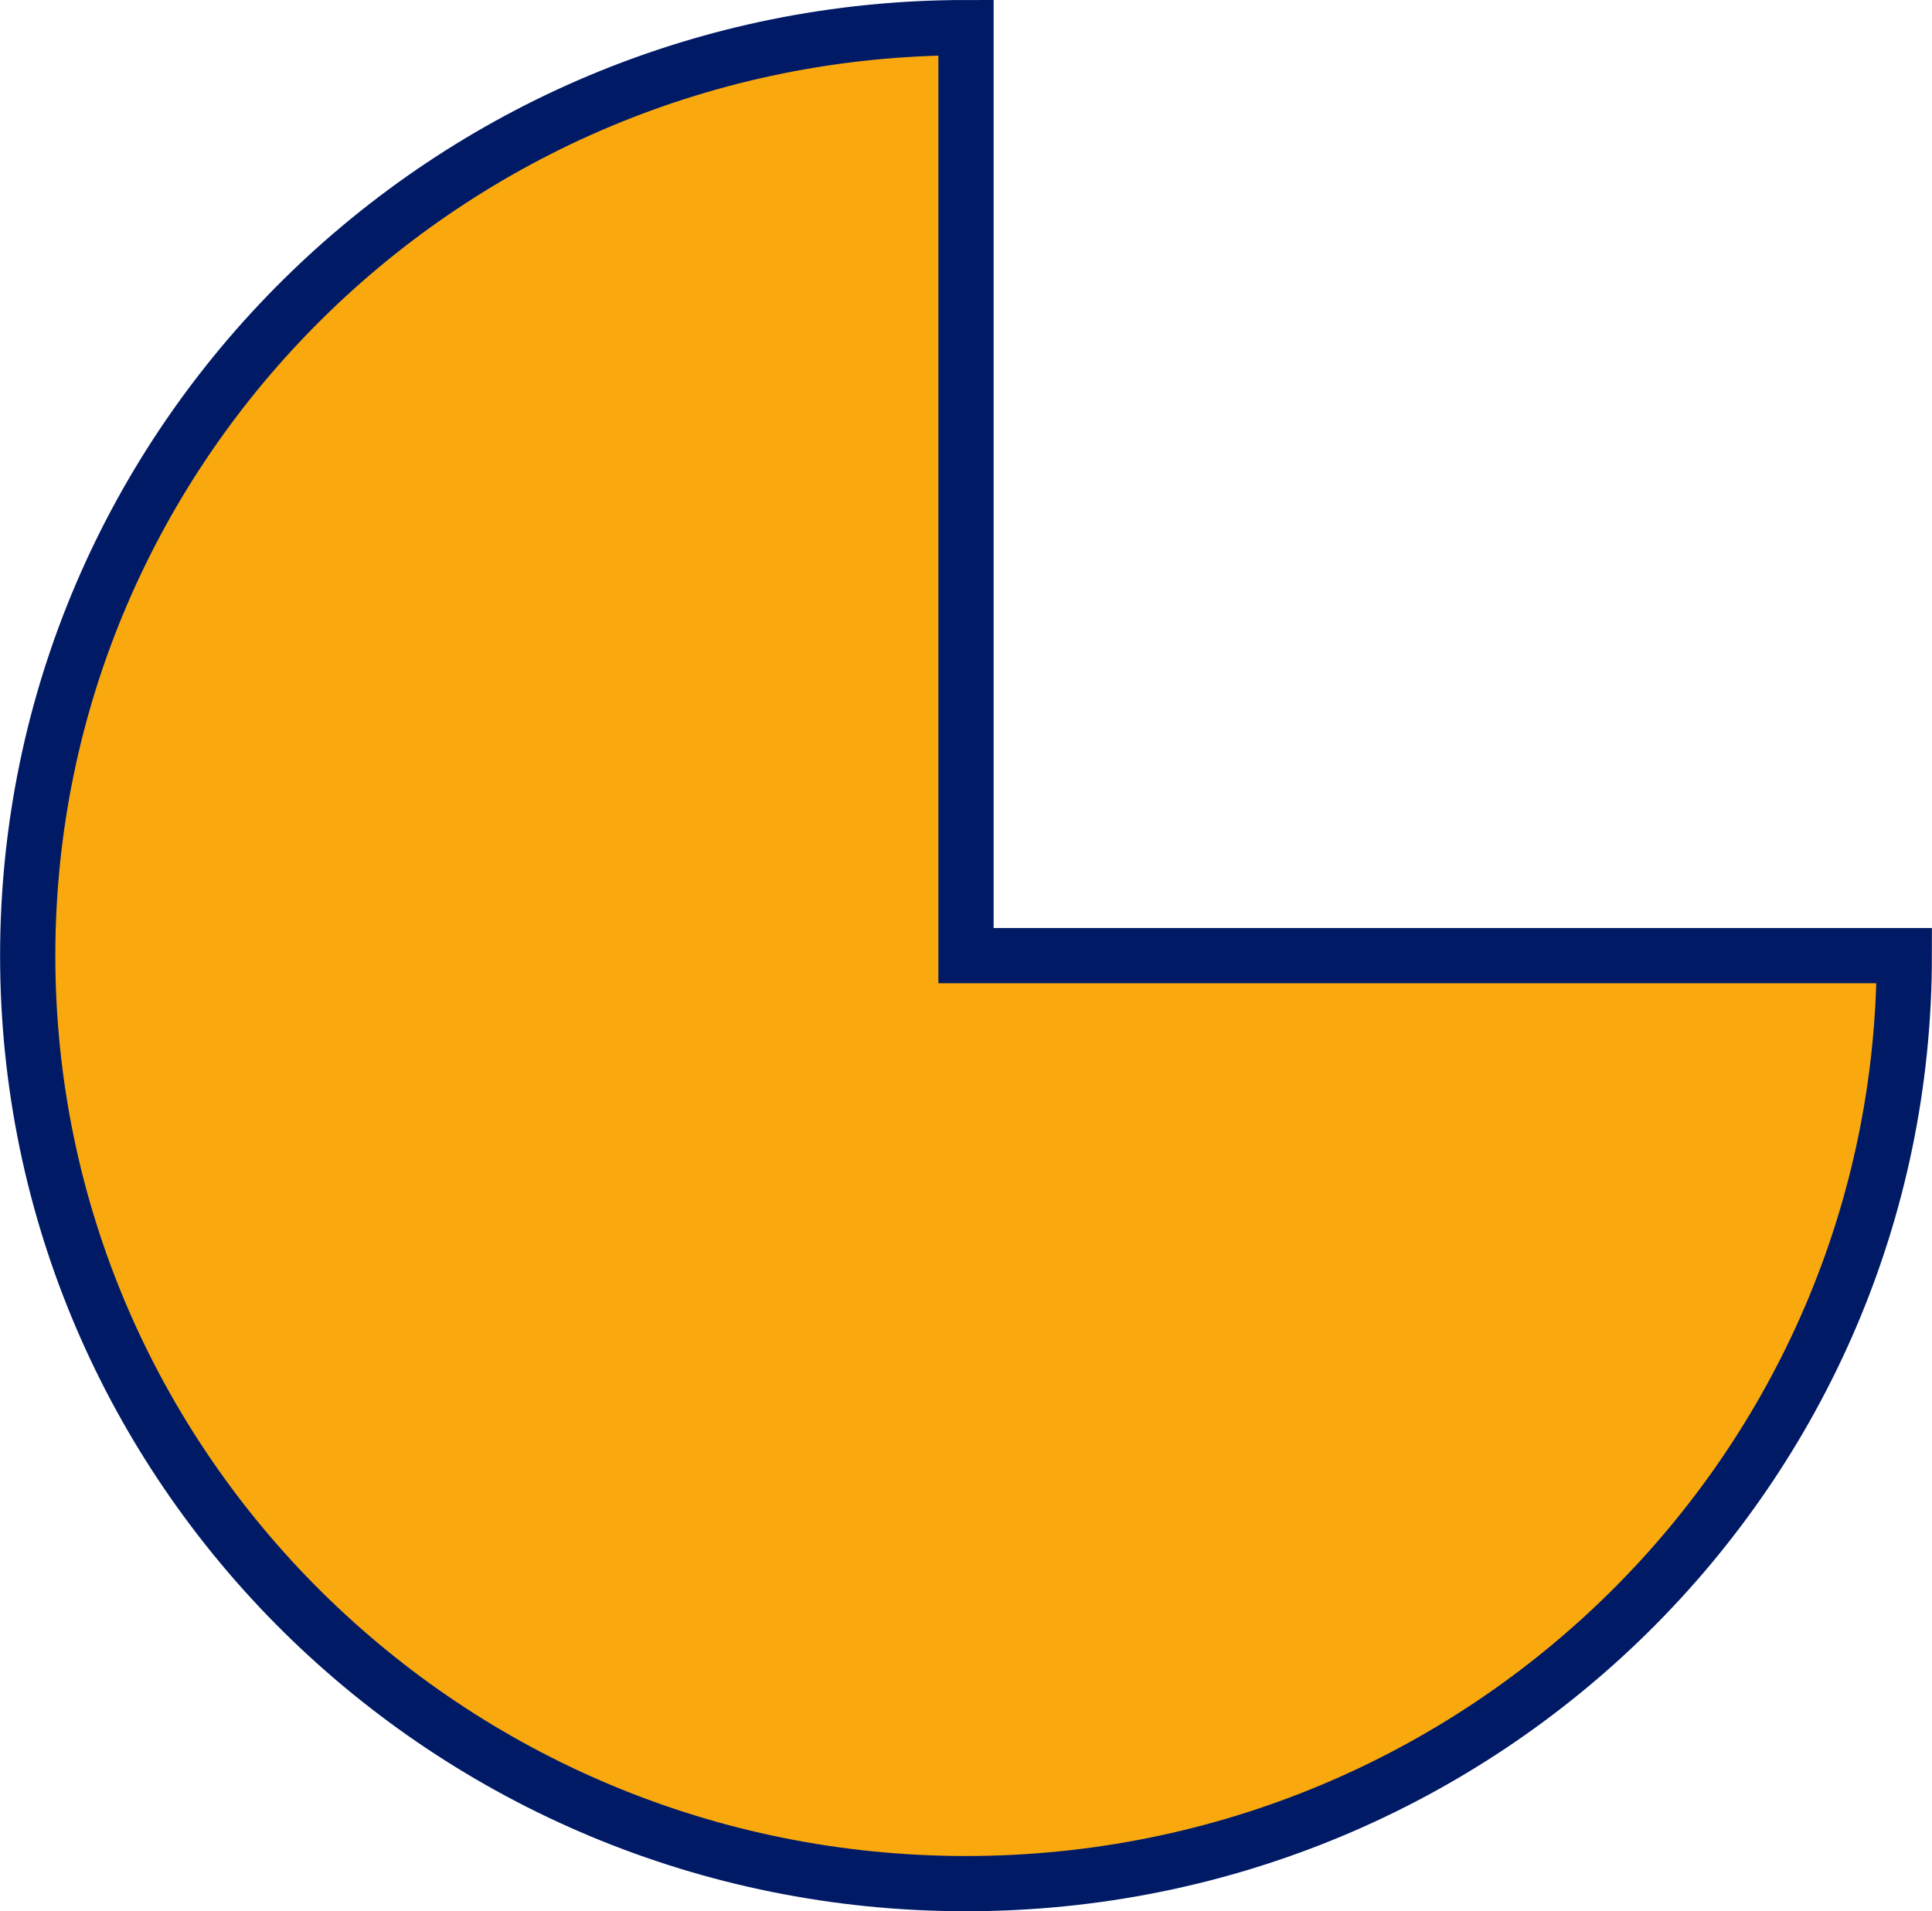
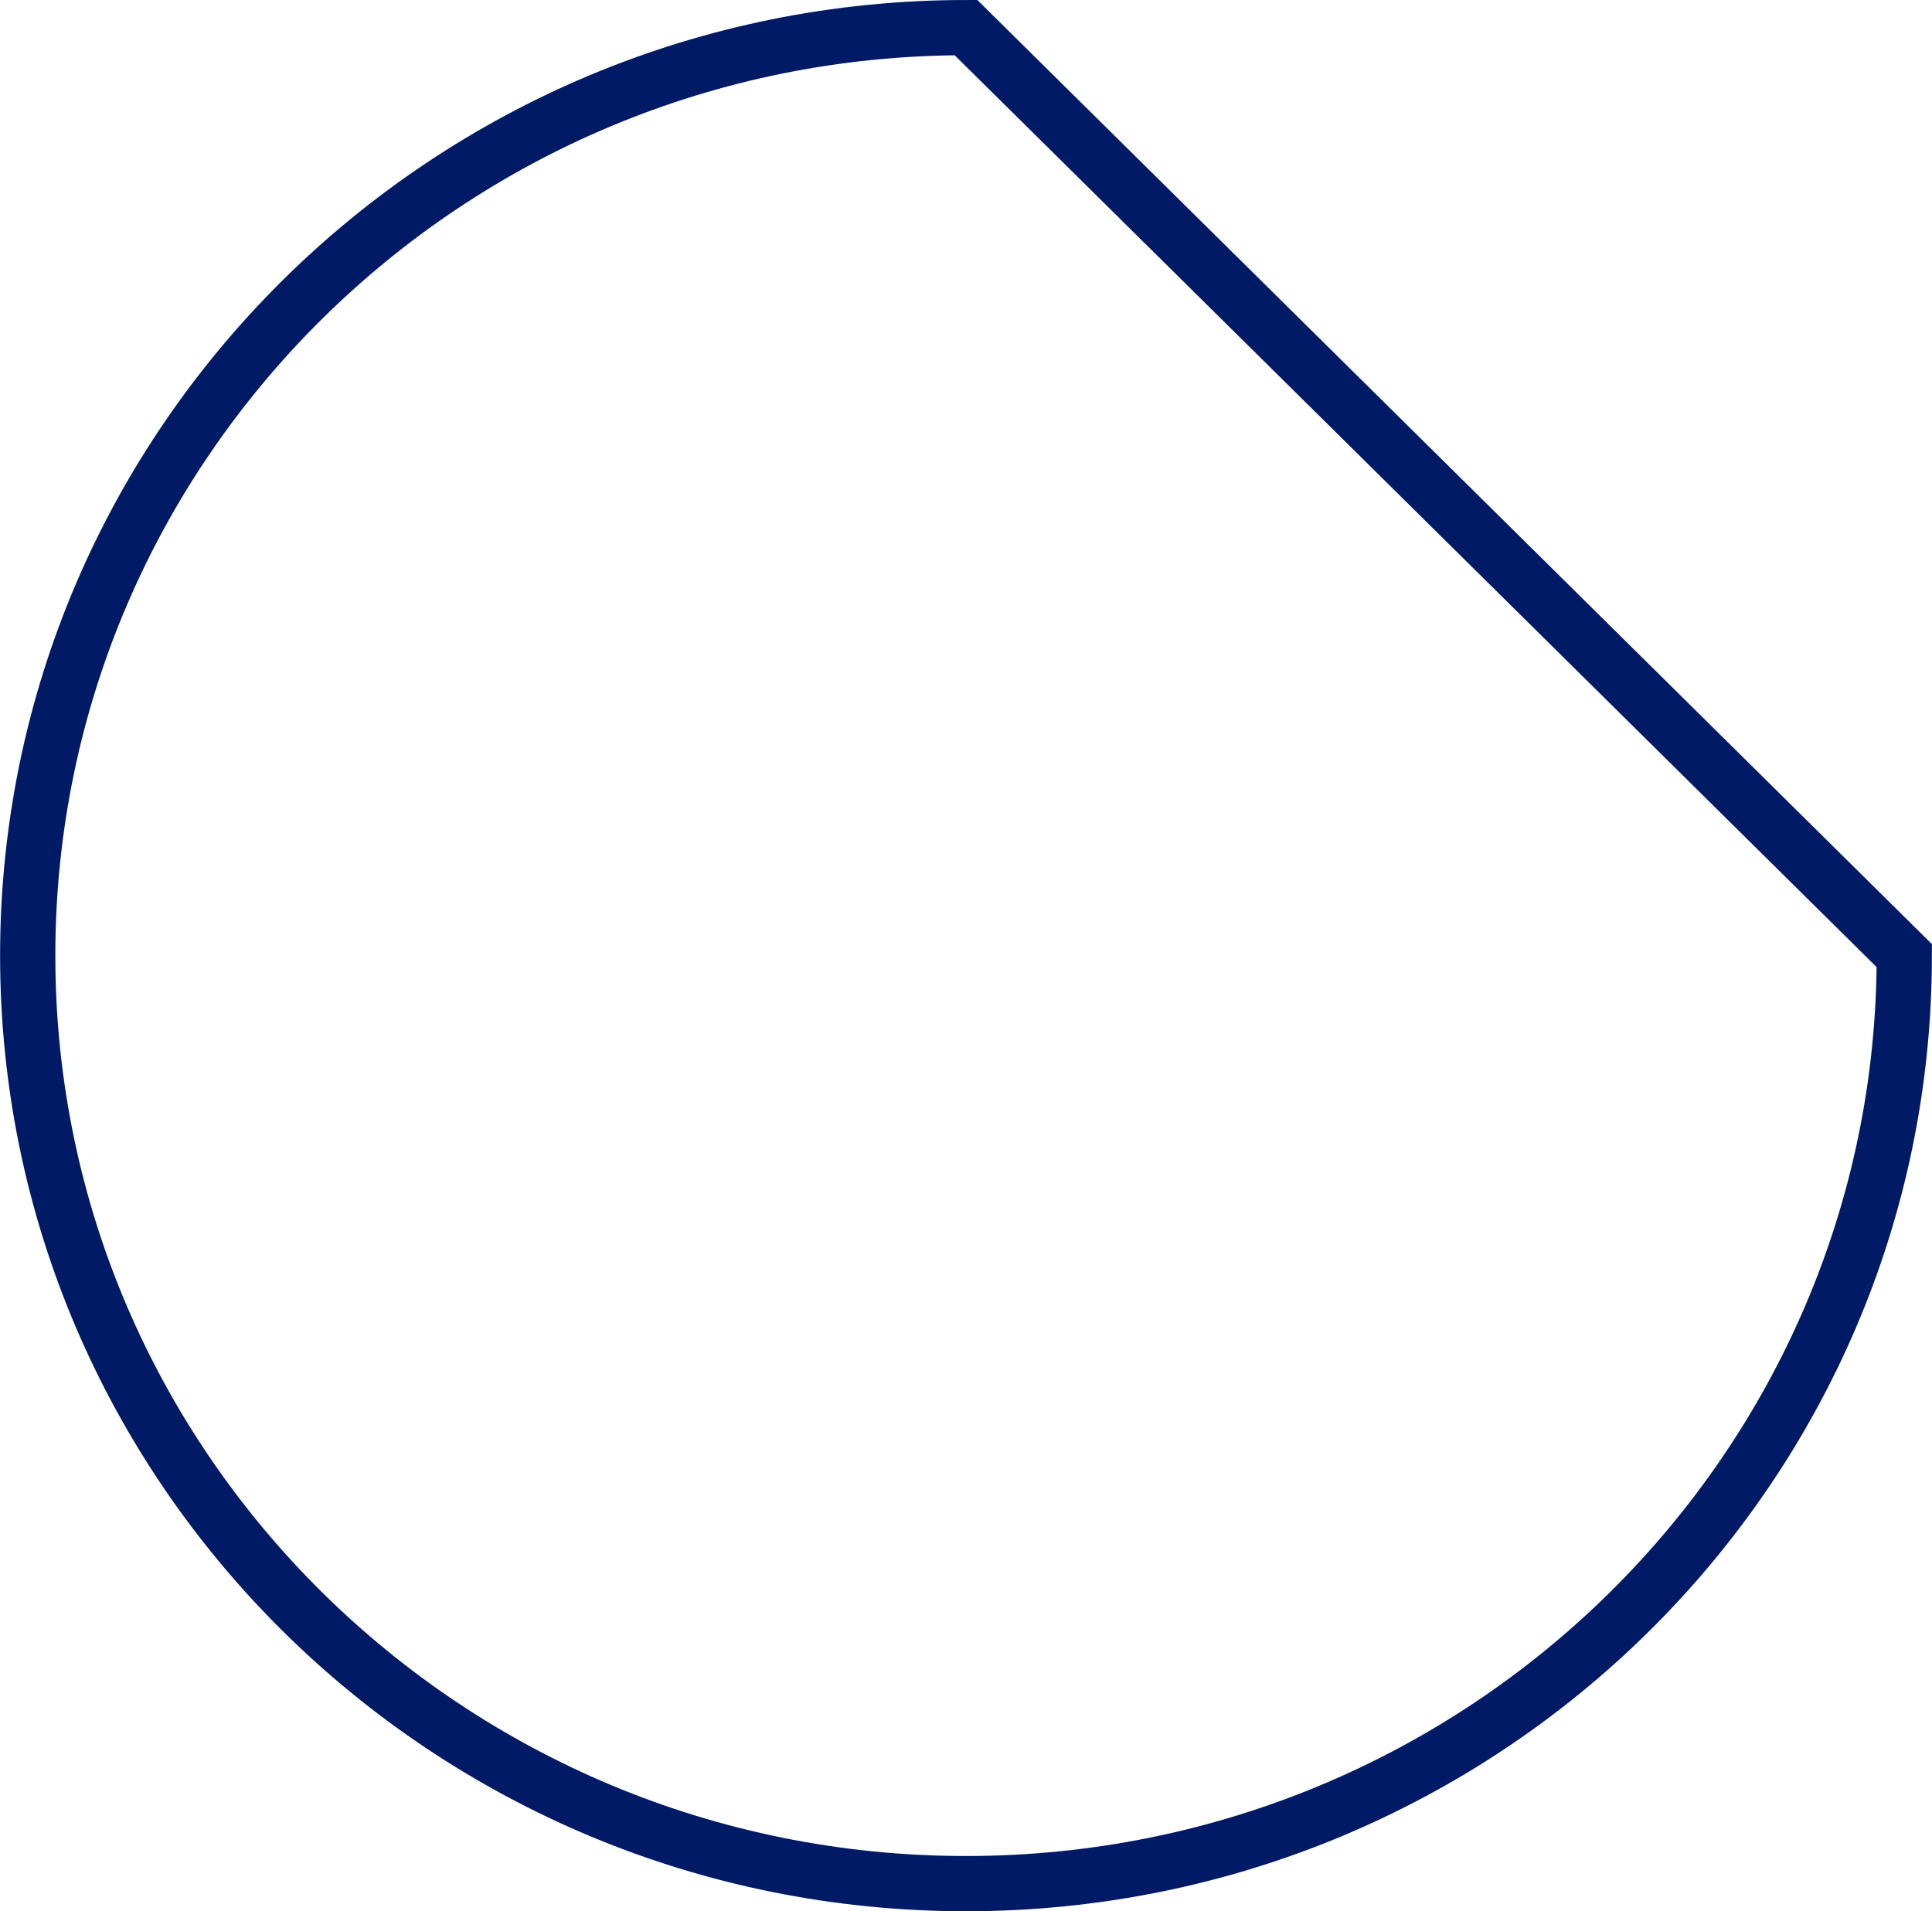
<svg xmlns="http://www.w3.org/2000/svg" version="1.1" width="21.546" height="21.316" viewBox="-0.308 -0.308 21.546 21.316">
  <g>
    <g transform="matrix(1, 0, 0, 1, 0, 0)">
-       <path d="M20.929,10.35c0,5.716 -4.685,10.35 -10.464,10.35c-5.779,0 -10.464,-4.634 -10.464,-10.35c0,-5.716 4.685,-10.35 10.464,-10.35v10.35z" transform="matrix(1,0,0,1,0,0)" fill-rule="nonzero" fill="#f9a90e" />
-       <path d="M20.929,10.35c0,5.716 -4.685,10.35 -10.464,10.35c-5.779,0 -10.464,-4.634 -10.464,-10.35c0,-5.716 4.685,-10.35 10.464,-10.35v10.35z" transform="matrix(1,0,0,1,0,0)" fill-rule="nonzero" fill-opacity="0" stroke-miterlimit="28.96" stroke-width="0.616" stroke="#001a66" />
+       <path d="M20.929,10.35c0,5.716 -4.685,10.35 -10.464,10.35c-5.779,0 -10.464,-4.634 -10.464,-10.35c0,-5.716 4.685,-10.35 10.464,-10.35z" transform="matrix(1,0,0,1,0,0)" fill-rule="nonzero" fill-opacity="0" stroke-miterlimit="28.96" stroke-width="0.616" stroke="#001a66" />
    </g>
  </g>
</svg>